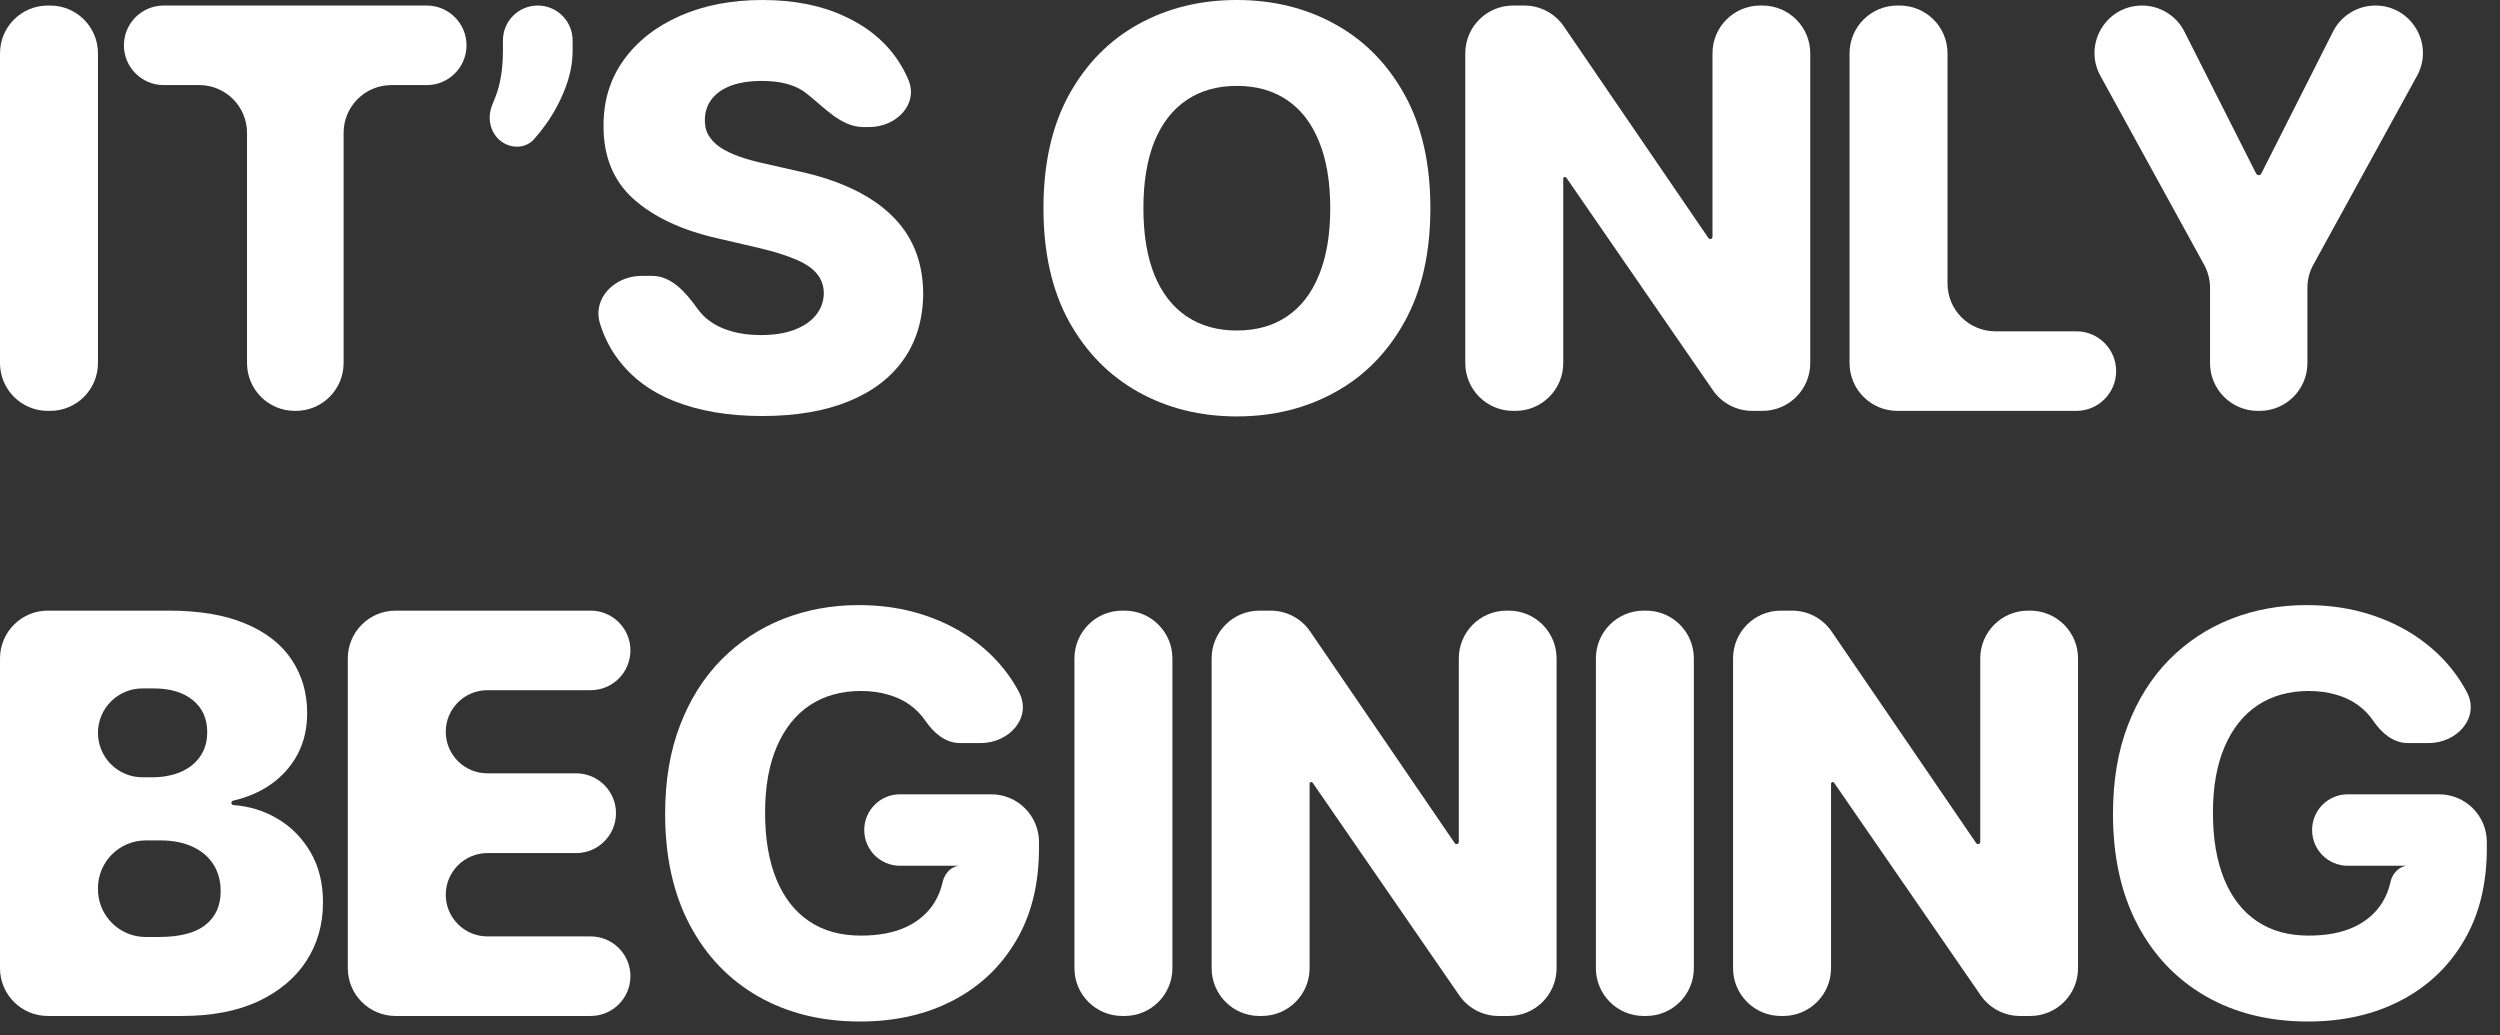
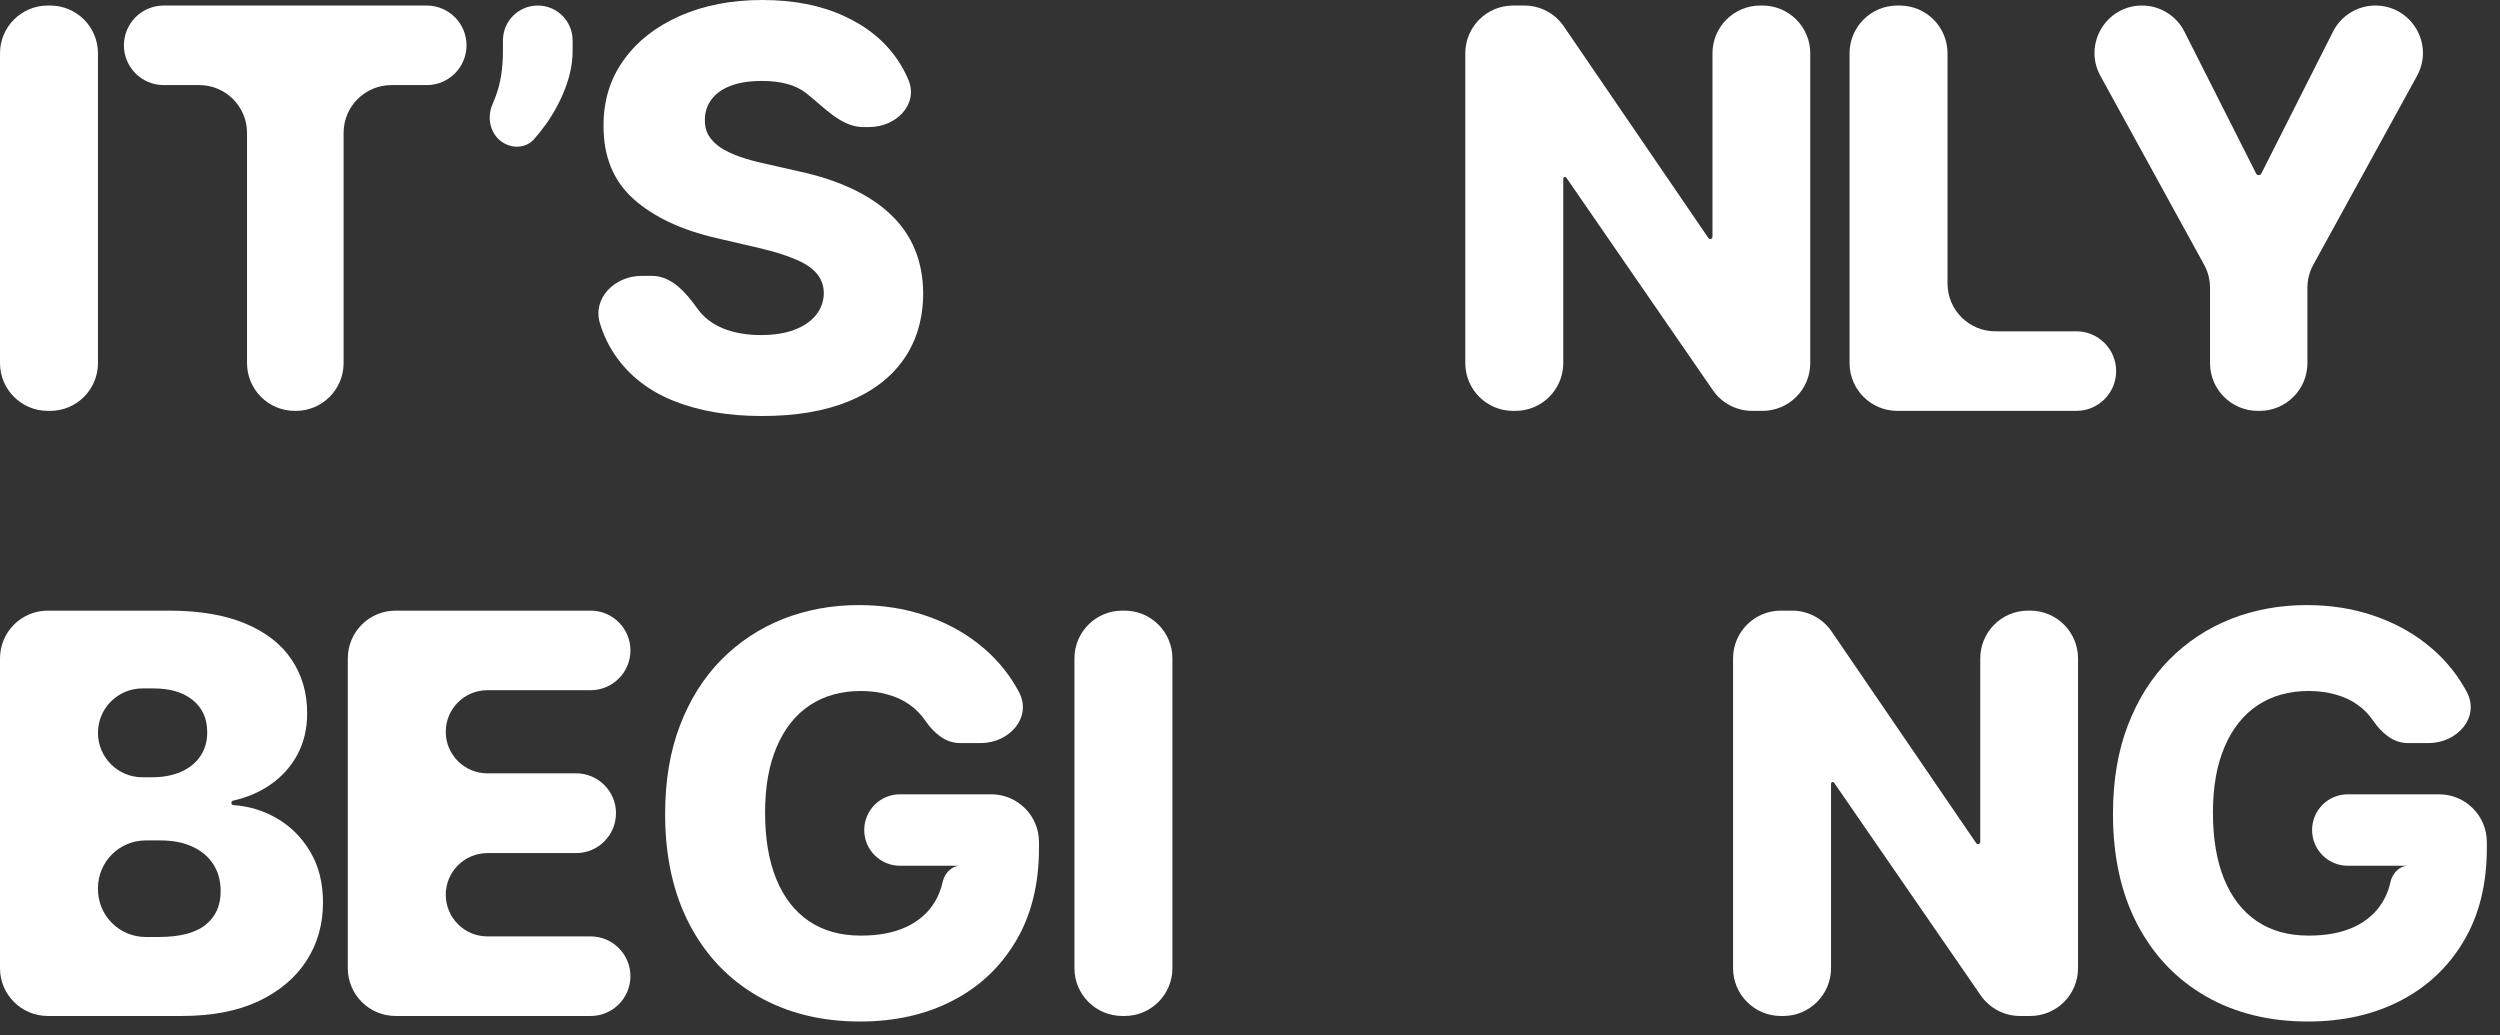
<svg xmlns="http://www.w3.org/2000/svg" fill="none" height="100%" overflow="visible" preserveAspectRatio="none" style="display: block;" viewBox="0 0 157 65" width="100%">
  <rect x="0" y="0" width="157" height="65" fill="#333333" stroke="none" />
  <g id="Its only begining">
    <path d="M3.152 0.348C4.809 0.348 6.152 1.691 6.152 3.348V22.803C6.152 24.459 4.809 25.803 3.152 25.803H3C1.343 25.803 0 24.459 0 22.803V3.348C0 1.691 1.343 0.348 3 0.348H3.152Z" fill="white" />
    <path d="M10.28 5.344C8.9 5.344 7.782 4.226 7.782 2.846V2.846C7.782 1.466 8.9 0.348 10.28 0.348H26.798C28.178 0.348 29.297 1.466 29.297 2.846V2.846C29.297 4.226 28.178 5.344 26.798 5.344H24.578C22.921 5.344 21.578 6.688 21.578 8.344V22.803C21.578 24.459 20.235 25.803 18.578 25.803H18.513C16.856 25.803 15.513 24.459 15.513 22.803V8.344C15.513 6.688 14.17 5.344 12.513 5.344H10.28Z" fill="white" />
    <path d="M33.772 0.348C34.98 0.348 35.96 1.327 35.96 2.536V3.182C35.96 3.969 35.802 4.764 35.487 5.568C35.181 6.364 34.779 7.109 34.282 7.805C34.041 8.142 33.794 8.454 33.539 8.741C33.069 9.271 32.291 9.344 31.67 9.004V9.004C30.824 8.54 30.541 7.465 30.918 6.576C30.993 6.398 31.066 6.215 31.137 6.028C31.436 5.233 31.585 4.288 31.585 3.194V2.536C31.585 1.327 32.564 0.348 33.772 0.348V0.348Z" fill="white" />
    <path d="M54.206 7.979C52.807 7.979 51.737 6.709 50.63 5.854V5.854C49.984 5.34 49.06 5.083 47.859 5.083C47.063 5.083 46.4 5.187 45.87 5.394C45.34 5.601 44.942 5.887 44.677 6.252C44.412 6.608 44.275 7.018 44.267 7.482C44.25 7.863 44.325 8.199 44.49 8.489C44.664 8.779 44.913 9.036 45.236 9.26C45.568 9.475 45.965 9.666 46.429 9.831C46.894 9.997 47.416 10.142 47.995 10.266L50.183 10.764C51.443 11.037 52.553 11.402 53.514 11.857C54.483 12.313 55.295 12.856 55.95 13.485C56.613 14.115 57.114 14.84 57.454 15.661C57.794 16.481 57.968 17.401 57.976 18.42C57.968 20.027 57.562 21.407 56.758 22.559C55.954 23.71 54.798 24.593 53.29 25.206C51.791 25.819 49.98 26.126 47.859 26.126C45.729 26.126 43.873 25.807 42.291 25.169C40.708 24.531 39.477 23.561 38.599 22.26C38.209 21.682 37.903 21.036 37.681 20.322C37.185 18.725 38.611 17.326 40.282 17.326H40.953C42.179 17.326 43.083 18.378 43.794 19.377V19.377C44.184 19.924 44.718 20.338 45.398 20.62C46.086 20.901 46.881 21.042 47.784 21.042C48.613 21.042 49.317 20.93 49.897 20.707C50.485 20.483 50.937 20.172 51.252 19.774C51.567 19.377 51.728 18.921 51.737 18.407C51.728 17.927 51.579 17.517 51.289 17.177C50.999 16.829 50.552 16.53 49.947 16.282C49.35 16.025 48.588 15.789 47.66 15.573L45 14.952C42.796 14.447 41.06 13.63 39.792 12.504C38.525 11.368 37.895 9.835 37.903 7.905C37.895 6.33 38.318 4.951 39.171 3.766C40.024 2.581 41.205 1.657 42.713 0.994C44.221 0.331 45.941 0 47.871 0C49.843 0 51.554 0.336 53.004 1.007C54.463 1.67 55.594 2.602 56.398 3.803C56.656 4.19 56.874 4.596 57.051 5.022C57.692 6.564 56.266 7.979 54.596 7.979H54.206Z" fill="white" />
-     <path d="M89.828 13.075C89.828 15.876 89.289 18.25 88.212 20.197C87.135 22.144 85.677 23.623 83.837 24.634C82.006 25.645 79.951 26.151 77.672 26.151C75.385 26.151 73.326 25.641 71.495 24.622C69.664 23.603 68.21 22.124 67.133 20.185C66.064 18.238 65.529 15.868 65.529 13.075C65.529 10.275 66.064 7.901 67.133 5.953C68.21 4.006 69.664 2.527 71.495 1.516C73.326 0.505 75.385 0 77.672 0C79.951 0 82.006 0.505 83.837 1.516C85.677 2.527 87.135 4.006 88.212 5.953C89.289 7.901 89.828 10.275 89.828 13.075ZM83.539 13.075C83.539 11.418 83.303 10.018 82.83 8.874C82.366 7.731 81.695 6.865 80.817 6.277C79.947 5.688 78.899 5.394 77.672 5.394C76.454 5.394 75.406 5.688 74.528 6.277C73.65 6.865 72.974 7.731 72.502 8.874C72.038 10.018 71.806 11.418 71.806 13.075C71.806 14.732 72.038 16.133 72.502 17.276C72.974 18.42 73.65 19.286 74.528 19.874C75.406 20.462 76.454 20.756 77.672 20.756C78.899 20.756 79.947 20.462 80.817 19.874C81.695 19.286 82.366 18.42 82.83 17.276C83.303 16.133 83.539 14.732 83.539 13.075Z" fill="white" />
    <path d="M110.684 0.348C112.34 0.348 113.684 1.691 113.684 3.348V22.803C113.684 24.459 112.34 25.803 110.684 25.803H110.039C109.052 25.803 108.129 25.318 107.569 24.506L98.365 11.157C98.346 11.129 98.313 11.111 98.278 11.111V11.111C98.22 11.111 98.172 11.159 98.172 11.217V22.803C98.172 24.459 96.829 25.803 95.172 25.803H95.02C93.363 25.803 92.02 24.459 92.02 22.803V3.348C92.02 1.691 93.363 0.348 95.02 0.348H95.731C96.722 0.348 97.649 0.838 98.208 1.656L107.291 14.954C107.317 14.992 107.36 15.014 107.405 15.014V15.014C107.482 15.014 107.544 14.952 107.544 14.876V3.348C107.544 1.691 108.887 0.348 110.544 0.348H110.684Z" fill="white" />
    <path d="M119.152 25.803C117.495 25.803 116.152 24.459 116.152 22.803V3.348C116.152 1.691 117.495 0.348 119.152 0.348H119.304C120.961 0.348 122.304 1.691 122.304 3.348V17.806C122.304 19.463 123.648 20.806 125.304 20.806H130.396C131.775 20.806 132.894 21.925 132.894 23.304V23.304C132.894 24.684 131.775 25.803 130.396 25.803H119.152Z" fill="white" />
    <path d="M131.906 4.765C130.815 2.778 132.252 0.348 134.52 0.348V0.348C135.644 0.348 136.674 0.981 137.181 1.985L141.685 10.9C141.716 10.961 141.779 11 141.847 11V11C141.916 11 141.979 10.961 142.01 10.9L146.514 1.985C147.021 0.981 148.05 0.348 149.175 0.348V0.348C151.442 0.348 152.88 2.778 151.789 4.765L145.275 16.627C145.032 17.069 144.905 17.566 144.905 18.071V22.803C144.905 24.459 143.562 25.803 141.905 25.803H141.79C140.133 25.803 138.79 24.459 138.79 22.803V18.071C138.79 17.566 138.662 17.069 138.419 16.627L131.906 4.765Z" fill="white" />
    <path d="M3 63.803C1.343 63.803 0 62.459 0 60.803V41.348C0 39.691 1.343 38.348 3 38.348H10.614C12.52 38.348 14.115 38.617 15.399 39.156C16.692 39.694 17.662 40.449 18.308 41.418C18.962 42.387 19.29 43.51 19.29 44.786C19.29 45.756 19.087 46.622 18.681 47.384C18.275 48.138 17.715 48.764 17.003 49.261C16.319 49.738 15.531 50.078 14.641 50.28C14.576 50.295 14.53 50.352 14.53 50.419V50.419C14.53 50.494 14.589 50.556 14.664 50.561C15.64 50.628 16.544 50.903 17.376 51.386C18.254 51.892 18.958 52.596 19.489 53.499C20.019 54.394 20.284 55.454 20.284 56.681C20.284 58.048 19.936 59.27 19.24 60.347C18.544 61.416 17.537 62.261 16.22 62.883C14.902 63.496 13.303 63.803 11.422 63.803H3ZM6.152 55.843C6.152 57.5 7.495 58.843 9.152 58.843H9.956C11.29 58.843 12.271 58.591 12.901 58.085C13.539 57.58 13.858 56.876 13.858 55.972C13.858 55.318 13.705 54.754 13.398 54.282C13.092 53.801 12.657 53.433 12.093 53.176C11.53 52.911 10.855 52.778 10.068 52.778H9.152C7.495 52.778 6.152 54.121 6.152 55.778V55.843ZM6.152 46.023C6.152 47.564 7.402 48.813 8.943 48.813H9.558C10.229 48.813 10.826 48.701 11.348 48.478C11.87 48.254 12.276 47.931 12.566 47.508C12.864 47.086 13.013 46.576 13.013 45.979C13.013 45.126 12.711 44.455 12.106 43.966C11.501 43.477 10.685 43.233 9.657 43.233H8.943C7.402 43.233 6.152 44.482 6.152 46.023V46.023Z" fill="white" />
    <path d="M24.842 63.803C23.185 63.803 21.842 62.459 21.842 60.803V41.348C21.842 39.691 23.185 38.348 24.842 38.348H37.093C38.472 38.348 39.591 39.467 39.591 40.846V40.846C39.591 42.226 38.472 43.344 37.093 43.344H30.605C29.163 43.344 27.994 44.513 27.994 45.955V45.955C27.994 47.396 29.163 48.565 30.605 48.565H36.179C37.562 48.565 38.684 49.686 38.684 51.069V51.069C38.684 52.452 37.562 53.574 36.179 53.574H30.611C29.166 53.574 27.994 54.745 27.994 56.19V56.19C27.994 57.635 29.166 58.806 30.611 58.806H37.093C38.472 58.806 39.591 59.925 39.591 61.304V61.304C39.591 62.684 38.472 63.803 37.093 63.803H24.842Z" fill="white" />
    <path d="M60.269 46.663C59.372 46.663 58.635 46.023 58.127 45.283V45.283C57.853 44.877 57.518 44.533 57.12 44.252C56.722 43.97 56.267 43.759 55.753 43.618C55.239 43.469 54.676 43.394 54.063 43.394C52.828 43.394 51.759 43.693 50.856 44.289C49.961 44.886 49.269 45.756 48.78 46.899C48.291 48.034 48.047 49.414 48.047 51.038C48.047 52.67 48.283 54.062 48.755 55.214C49.228 56.366 49.911 57.244 50.806 57.849C51.701 58.454 52.786 58.756 54.063 58.756C55.19 58.756 56.142 58.574 56.921 58.209C57.708 57.837 58.305 57.31 58.711 56.631C58.938 56.25 59.102 55.832 59.202 55.376C59.334 54.777 59.855 54.296 60.464 54.369V54.369H56.517C55.278 54.369 54.274 53.364 54.274 52.126V52.126C54.274 50.886 55.278 49.882 56.517 49.882H62.249C63.906 49.882 65.249 51.225 65.249 52.882V53.25C65.249 55.529 64.764 57.48 63.794 59.104C62.833 60.728 61.508 61.975 59.817 62.846C58.135 63.716 56.2 64.151 54.013 64.151C51.585 64.151 49.451 63.624 47.612 62.572C45.772 61.52 44.339 60.02 43.312 58.073C42.284 56.117 41.77 53.797 41.77 51.113C41.77 49.025 42.081 47.173 42.703 45.557C43.324 43.933 44.19 42.557 45.3 41.43C46.419 40.303 47.711 39.45 49.178 38.87C50.653 38.29 52.24 38 53.938 38C55.413 38 56.785 38.211 58.052 38.634C59.328 39.056 60.455 39.653 61.433 40.424C62.419 41.194 63.219 42.11 63.832 43.17C63.886 43.265 63.939 43.361 63.99 43.457C64.831 45.044 63.397 46.663 61.602 46.663H60.269Z" fill="white" />
    <path d="M70.627 38.348C72.284 38.348 73.627 39.691 73.627 41.348V60.803C73.627 62.459 72.284 63.803 70.627 63.803H70.475C68.818 63.803 67.475 62.459 67.475 60.803V41.348C67.475 39.691 68.818 38.348 70.475 38.348H70.627Z" fill="white" />
-     <path d="M94.753 38.348C96.41 38.348 97.753 39.691 97.753 41.348V60.803C97.753 62.459 96.41 63.803 94.753 63.803H94.109C93.122 63.803 92.199 63.318 91.639 62.505L82.435 49.157C82.415 49.129 82.383 49.111 82.348 49.111V49.111C82.289 49.111 82.242 49.159 82.242 49.217V60.803C82.242 62.459 80.899 63.803 79.242 63.803H79.09C77.433 63.803 76.09 62.459 76.09 60.803V41.348C76.09 39.691 77.433 38.348 79.09 38.348H79.8C80.791 38.348 81.719 38.837 82.278 39.656L91.361 52.954C91.386 52.992 91.429 53.014 91.475 53.014V53.014C91.551 53.014 91.613 52.952 91.613 52.876V41.348C91.613 39.691 92.956 38.348 94.613 38.348H94.753Z" fill="white" />
-     <path d="M103.374 38.348C105.031 38.348 106.374 39.691 106.374 41.348V60.803C106.374 62.459 105.031 63.803 103.374 63.803H103.222C101.565 63.803 100.222 62.459 100.222 60.803V41.348C100.222 39.691 101.565 38.348 103.222 38.348H103.374Z" fill="white" />
    <path d="M127.5 38.348C129.157 38.348 130.5 39.691 130.5 41.348V60.803C130.5 62.459 129.157 63.803 127.5 63.803H126.855C125.869 63.803 124.945 63.318 124.386 62.505L115.182 49.157C115.162 49.129 115.129 49.111 115.095 49.111V49.111C115.036 49.111 114.989 49.159 114.989 49.217V60.803C114.989 62.459 113.646 63.803 111.989 63.803H111.836C110.179 63.803 108.836 62.459 108.836 60.803V41.348C108.836 39.691 110.179 38.348 111.836 38.348H112.547C113.538 38.348 114.465 38.837 115.024 39.656L124.108 52.954C124.133 52.992 124.176 53.014 124.222 53.014V53.014C124.298 53.014 124.36 52.952 124.36 52.876V41.348C124.36 39.691 125.703 38.348 127.36 38.348H127.5Z" fill="white" />
    <path d="M151.194 46.663C150.296 46.663 149.56 46.023 149.052 45.283V45.283C148.778 44.877 148.443 44.533 148.045 44.252C147.647 43.97 147.191 43.759 146.678 43.618C146.164 43.469 145.601 43.394 144.987 43.394C143.753 43.394 142.684 43.693 141.781 44.289C140.886 44.886 140.194 45.756 139.705 46.899C139.216 48.034 138.972 49.414 138.972 51.038C138.972 52.67 139.208 54.062 139.68 55.214C140.153 56.366 140.836 57.244 141.731 57.849C142.626 58.454 143.711 58.756 144.987 58.756C146.114 58.756 147.067 58.574 147.846 58.209C148.633 57.837 149.23 57.31 149.636 56.631C149.863 56.25 150.027 55.832 150.127 55.376C150.258 54.777 150.78 54.296 151.388 54.369V54.369H147.442C146.203 54.369 145.199 53.364 145.199 52.126V52.126C145.199 50.886 146.203 49.882 147.442 49.882H153.173C154.83 49.882 156.173 51.225 156.173 52.882V53.25C156.173 55.529 155.689 57.48 154.719 59.104C153.758 60.728 152.432 61.975 150.742 62.846C149.06 63.716 147.125 64.151 144.938 64.151C142.51 64.151 140.376 63.624 138.537 62.572C136.697 61.52 135.264 60.02 134.236 58.073C133.209 56.117 132.695 53.797 132.695 51.113C132.695 49.025 133.006 47.173 133.627 45.557C134.249 43.933 135.115 42.557 136.225 41.43C137.344 40.303 138.636 39.45 140.103 38.87C141.578 38.29 143.164 38 144.863 38C146.338 38 147.709 38.211 148.977 38.634C150.253 39.056 151.38 39.653 152.358 40.424C153.344 41.194 154.143 42.11 154.757 43.17C154.811 43.265 154.864 43.361 154.915 43.457C155.756 45.044 154.322 46.663 152.526 46.663H151.194Z" fill="white" />
  </g>
</svg>